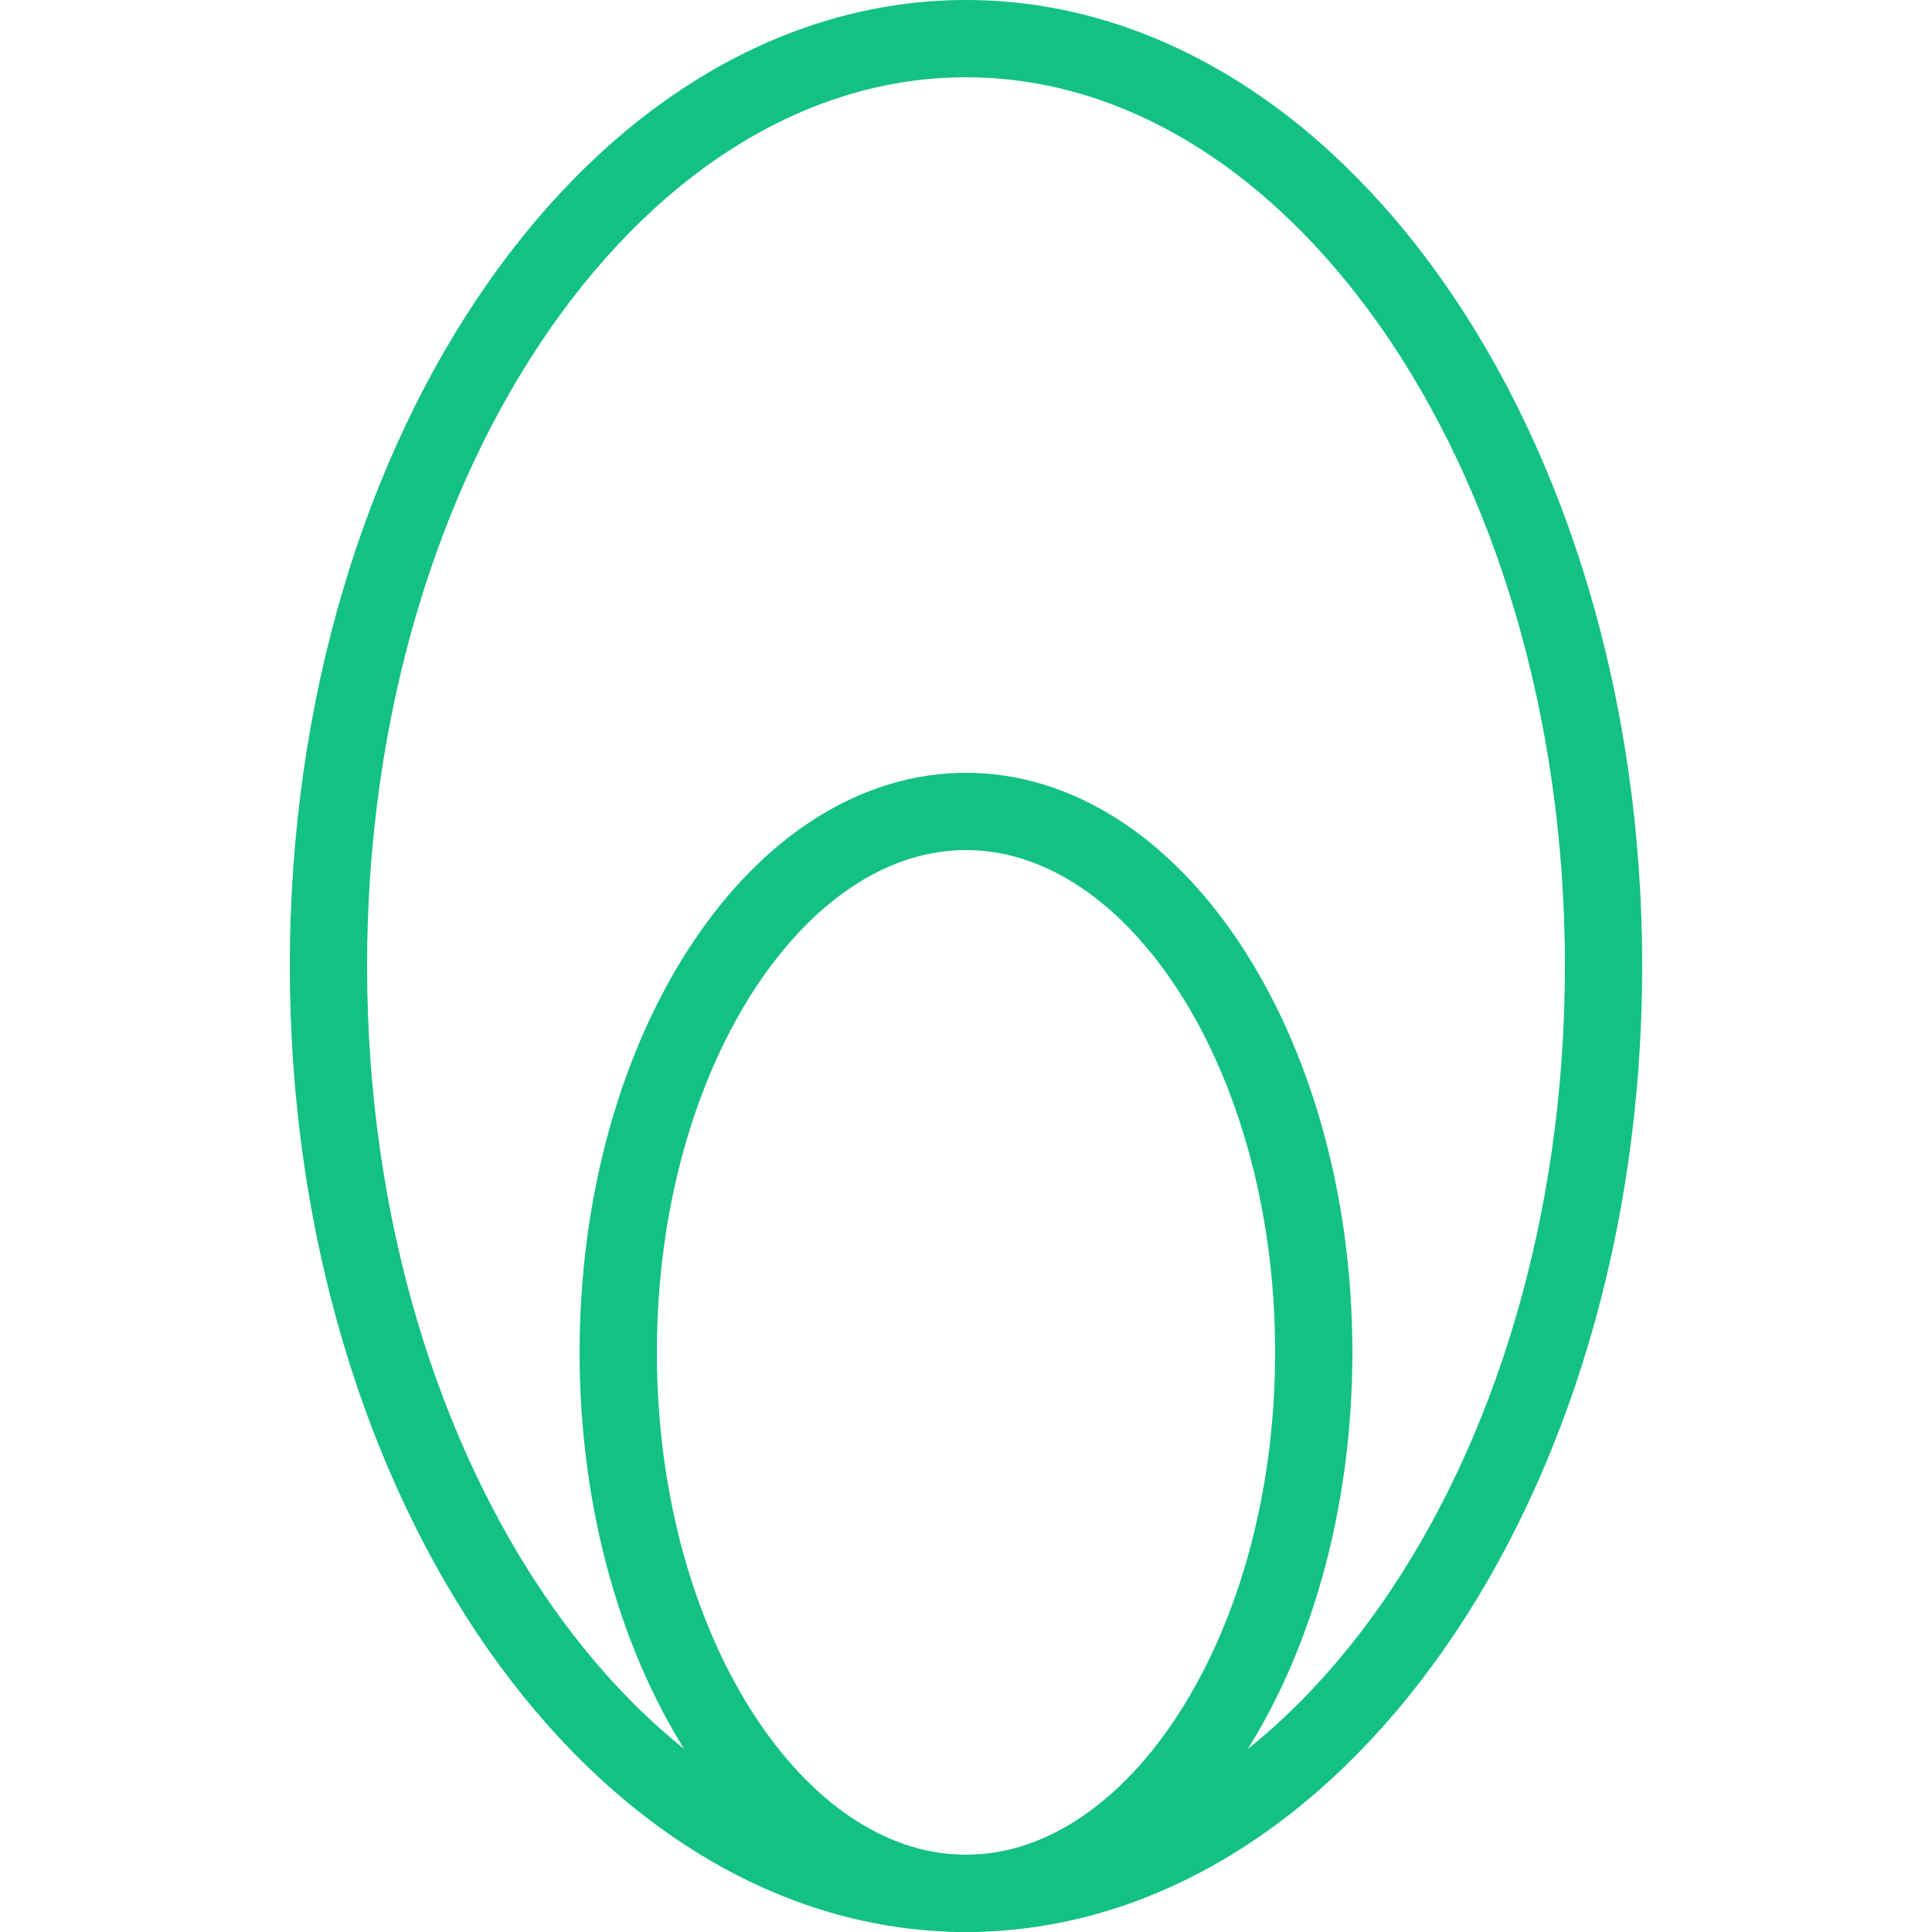
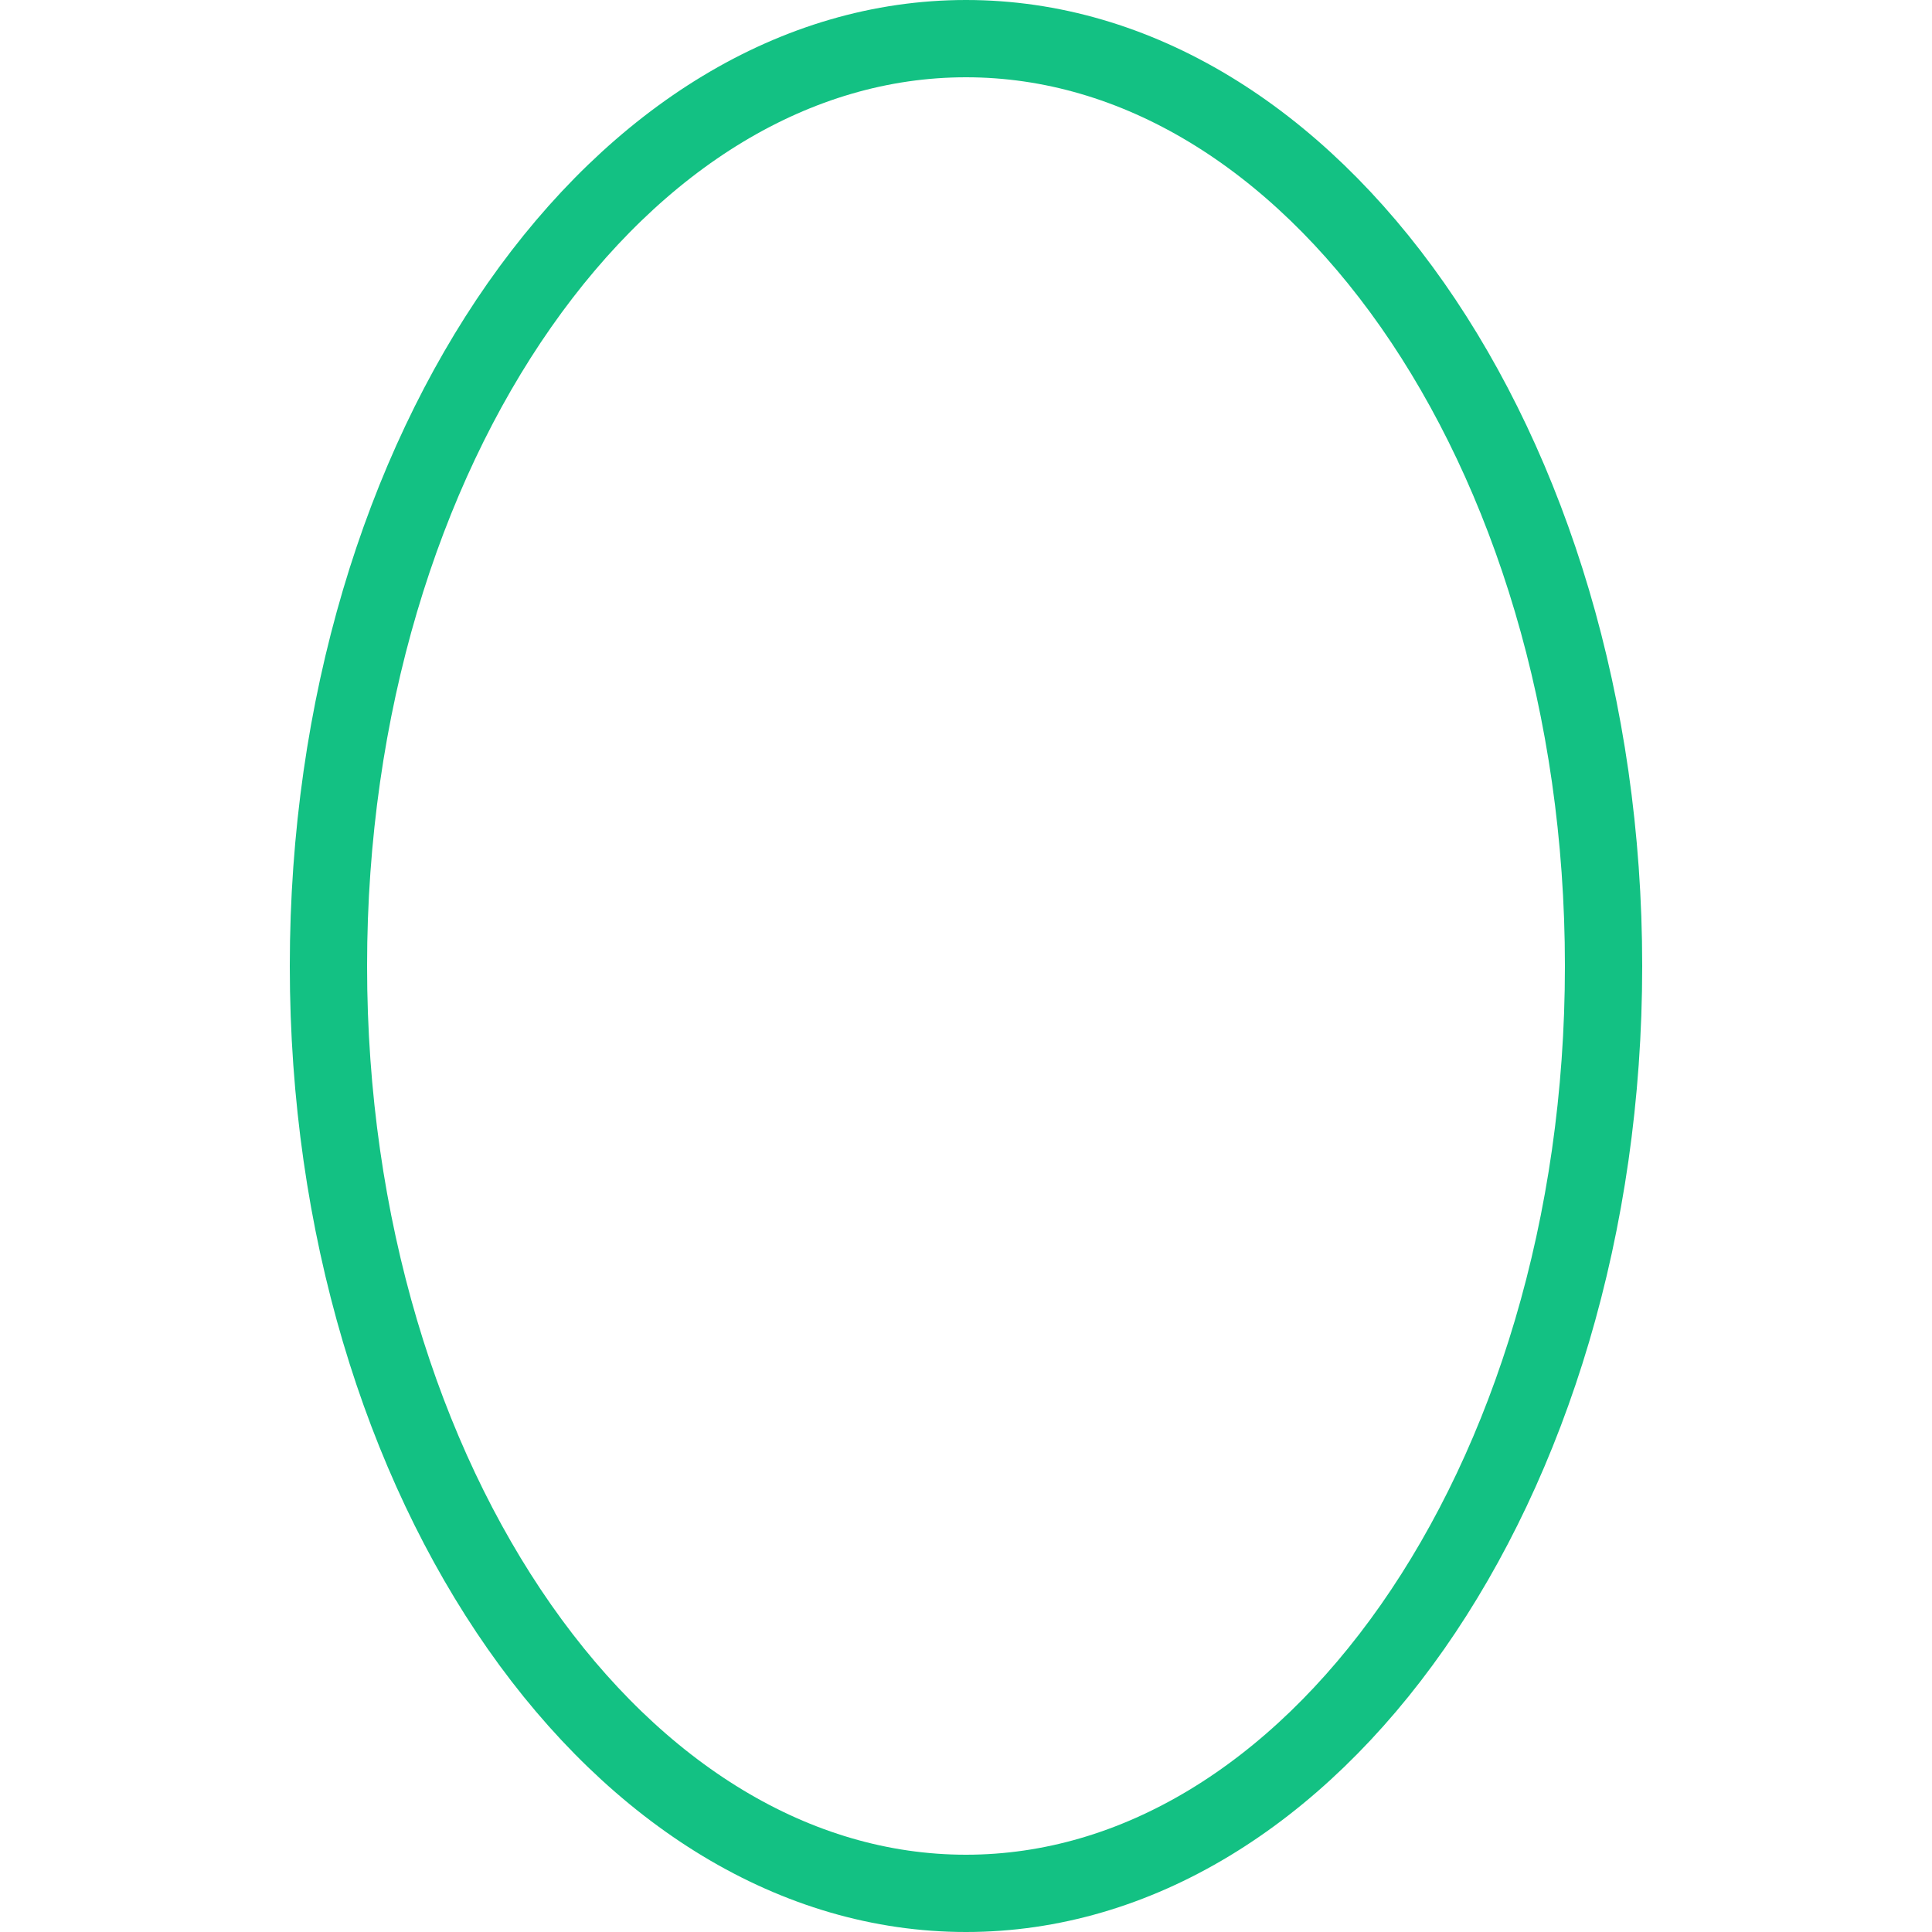
<svg xmlns="http://www.w3.org/2000/svg" width="25" height="25" viewBox="0 0 25 25" fill="none">
  <path d="M20.75 12.5C20.75 15.862 19.795 18.884 18.278 21.052C16.759 23.222 14.708 24.5 12.5 24.5C10.292 24.5 8.241 23.222 6.722 21.052C5.205 18.884 4.25 15.862 4.25 12.5C4.25 9.138 5.205 6.116 6.722 3.948C8.241 1.778 10.292 0.5 12.5 0.5C14.708 0.5 16.759 1.778 18.278 3.948C19.795 6.116 20.75 9.138 20.75 12.5Z" stroke="#13C183" />
-   <path d="M17 17.5C17 19.486 16.462 21.262 15.62 22.526C14.774 23.794 13.662 24.5 12.5 24.5C11.338 24.5 10.226 23.794 9.38 22.526C8.538 21.262 8 19.486 8 17.5C8 15.514 8.538 13.738 9.38 12.474C10.226 11.206 11.338 10.5 12.5 10.5C13.662 10.5 14.774 11.206 15.62 12.474C16.462 13.738 17 15.514 17 17.5Z" stroke="#13C183" stroke-linecap="round" stroke-linejoin="round" />
</svg>